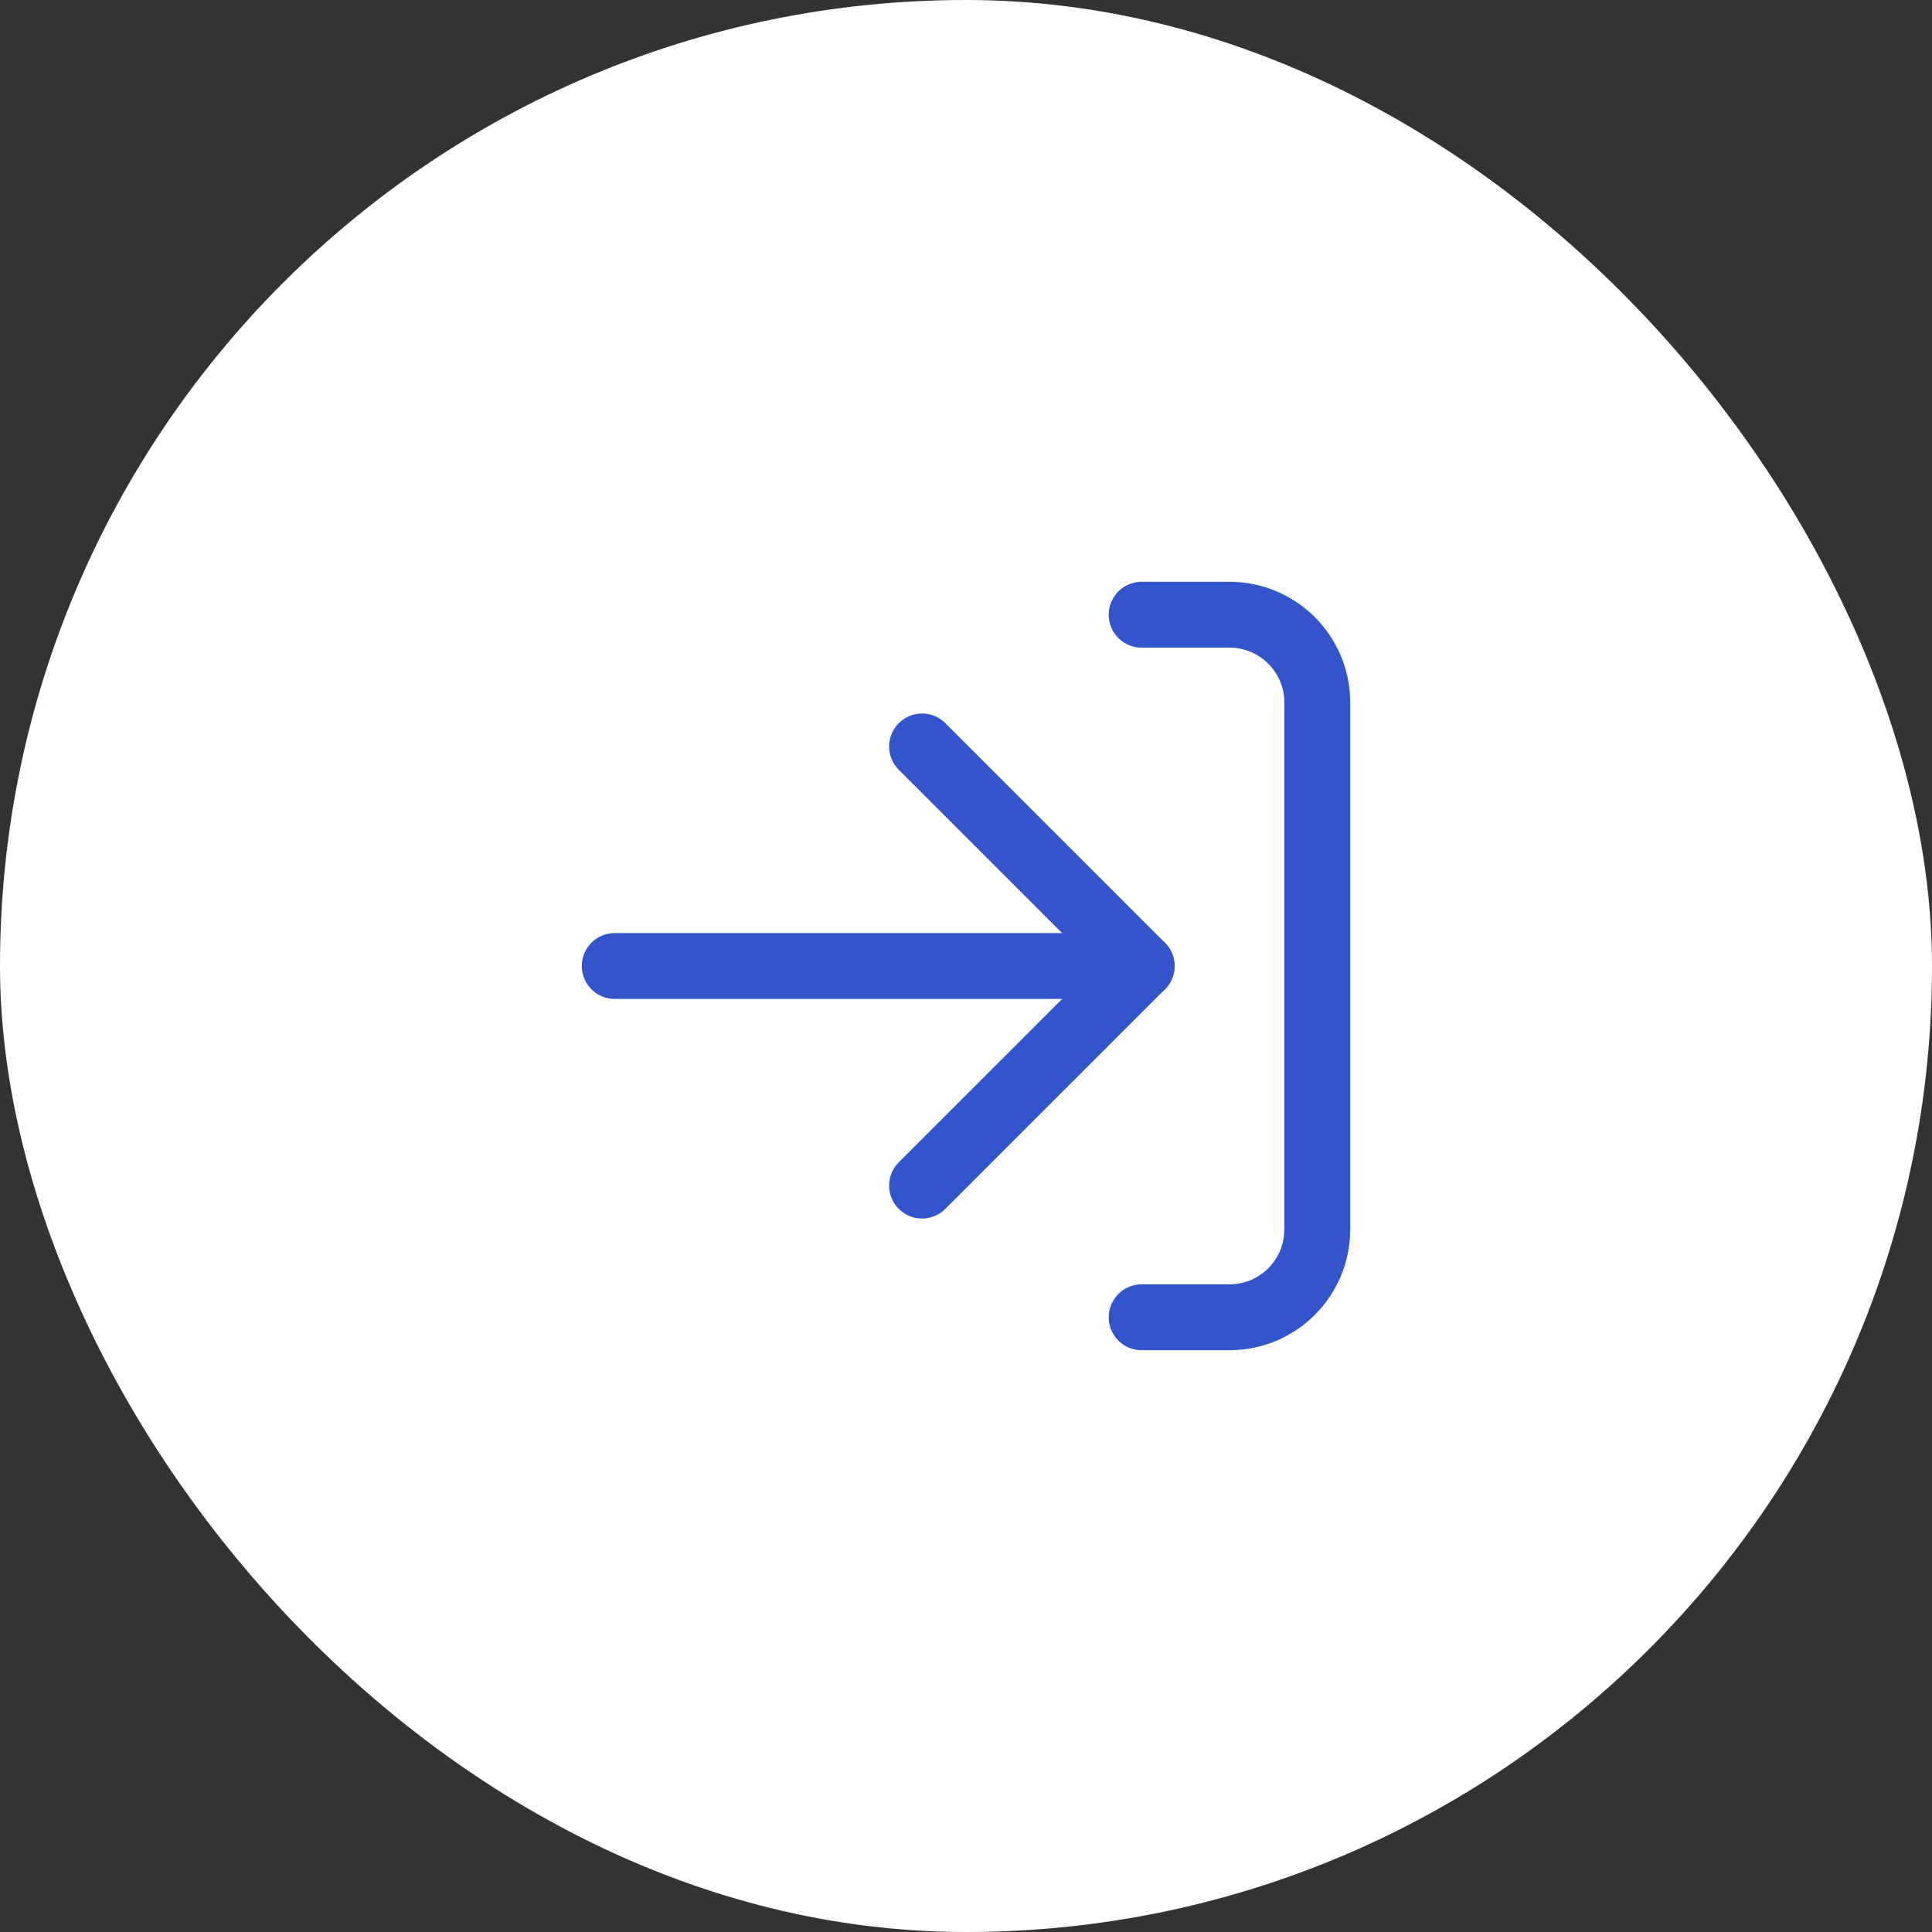
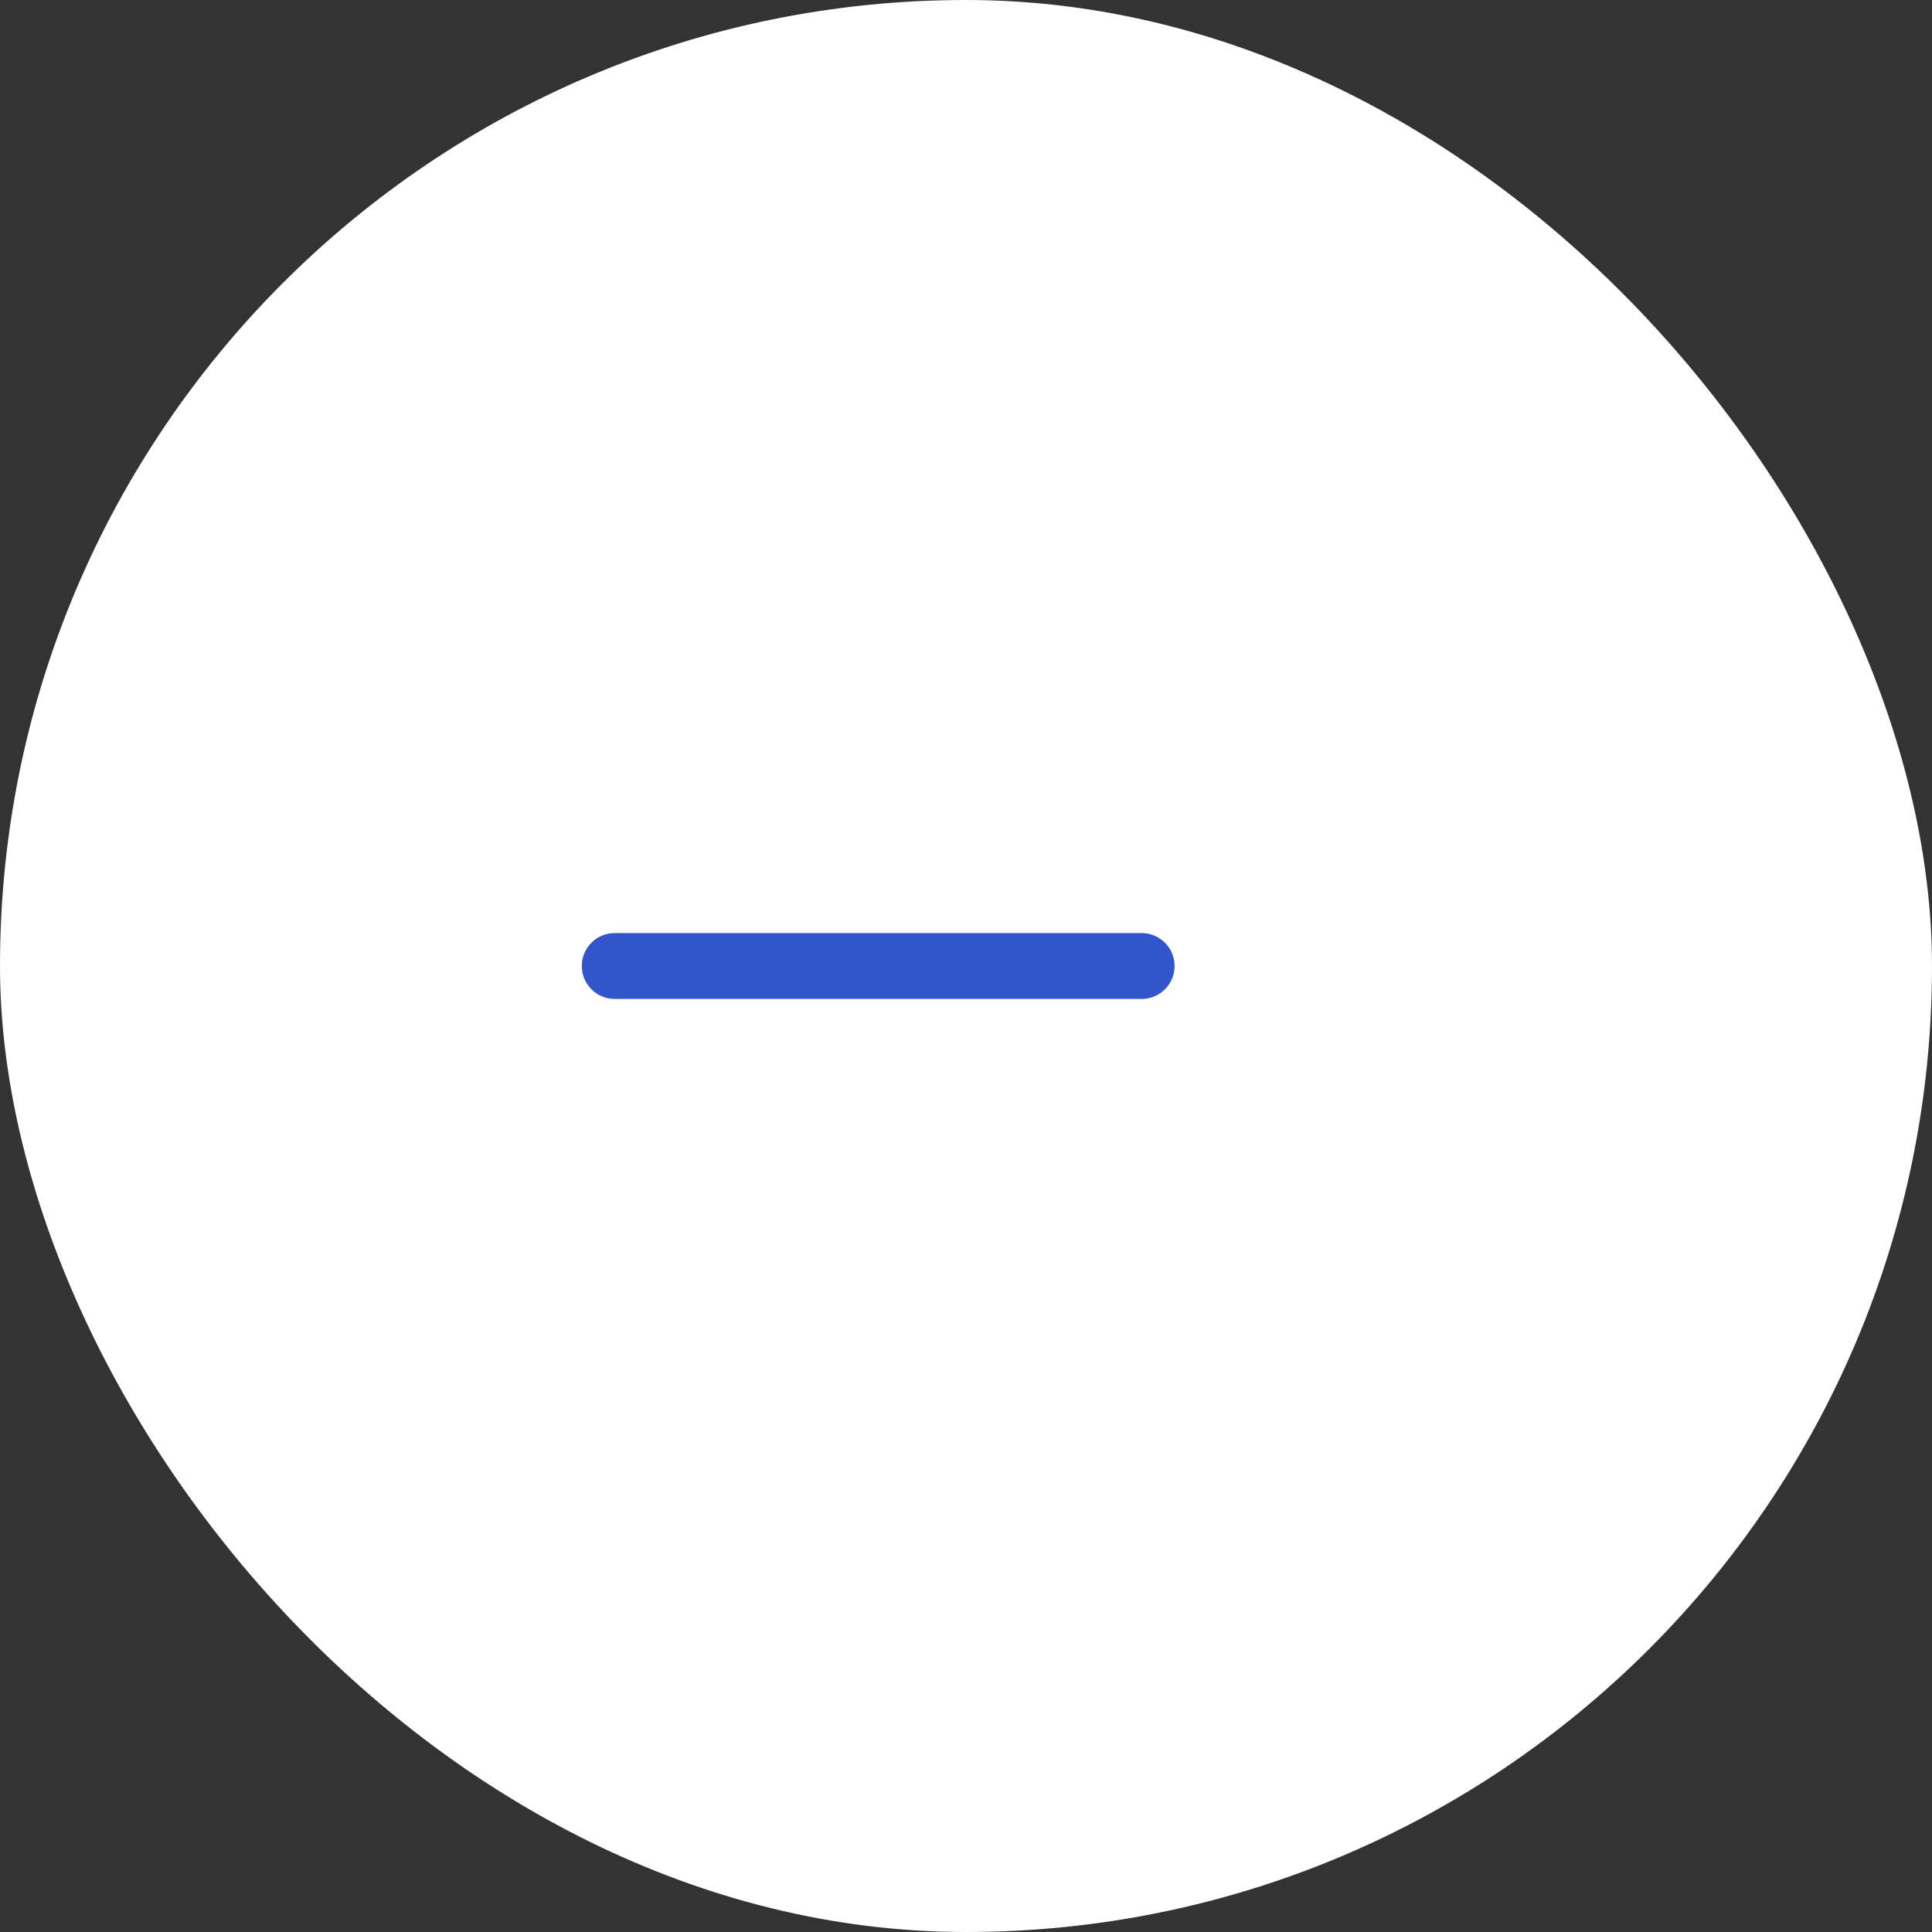
<svg xmlns="http://www.w3.org/2000/svg" width="44" height="44" viewBox="0 0 44 44" fill="none">
  <rect x="0" y="0" width="44" height="44" fill="#333333" stroke="none" />
  <rect width="44" height="44" rx="22" fill="white" />
  <path d="M26 22H14" stroke="#3355CC" stroke-width="1.5" stroke-linecap="round" stroke-linejoin="round" />
-   <path d="M20.999 17L26 22.001L20.999 27.001" stroke="#3355CC" stroke-width="1.5" stroke-linecap="round" stroke-linejoin="round" />
-   <path d="M26 14H28C29.105 14 30 14.895 30 16V28C30 29.105 29.105 30 28 30H26" stroke="#3355CC" stroke-width="1.5" stroke-linecap="round" stroke-linejoin="round" />
</svg>